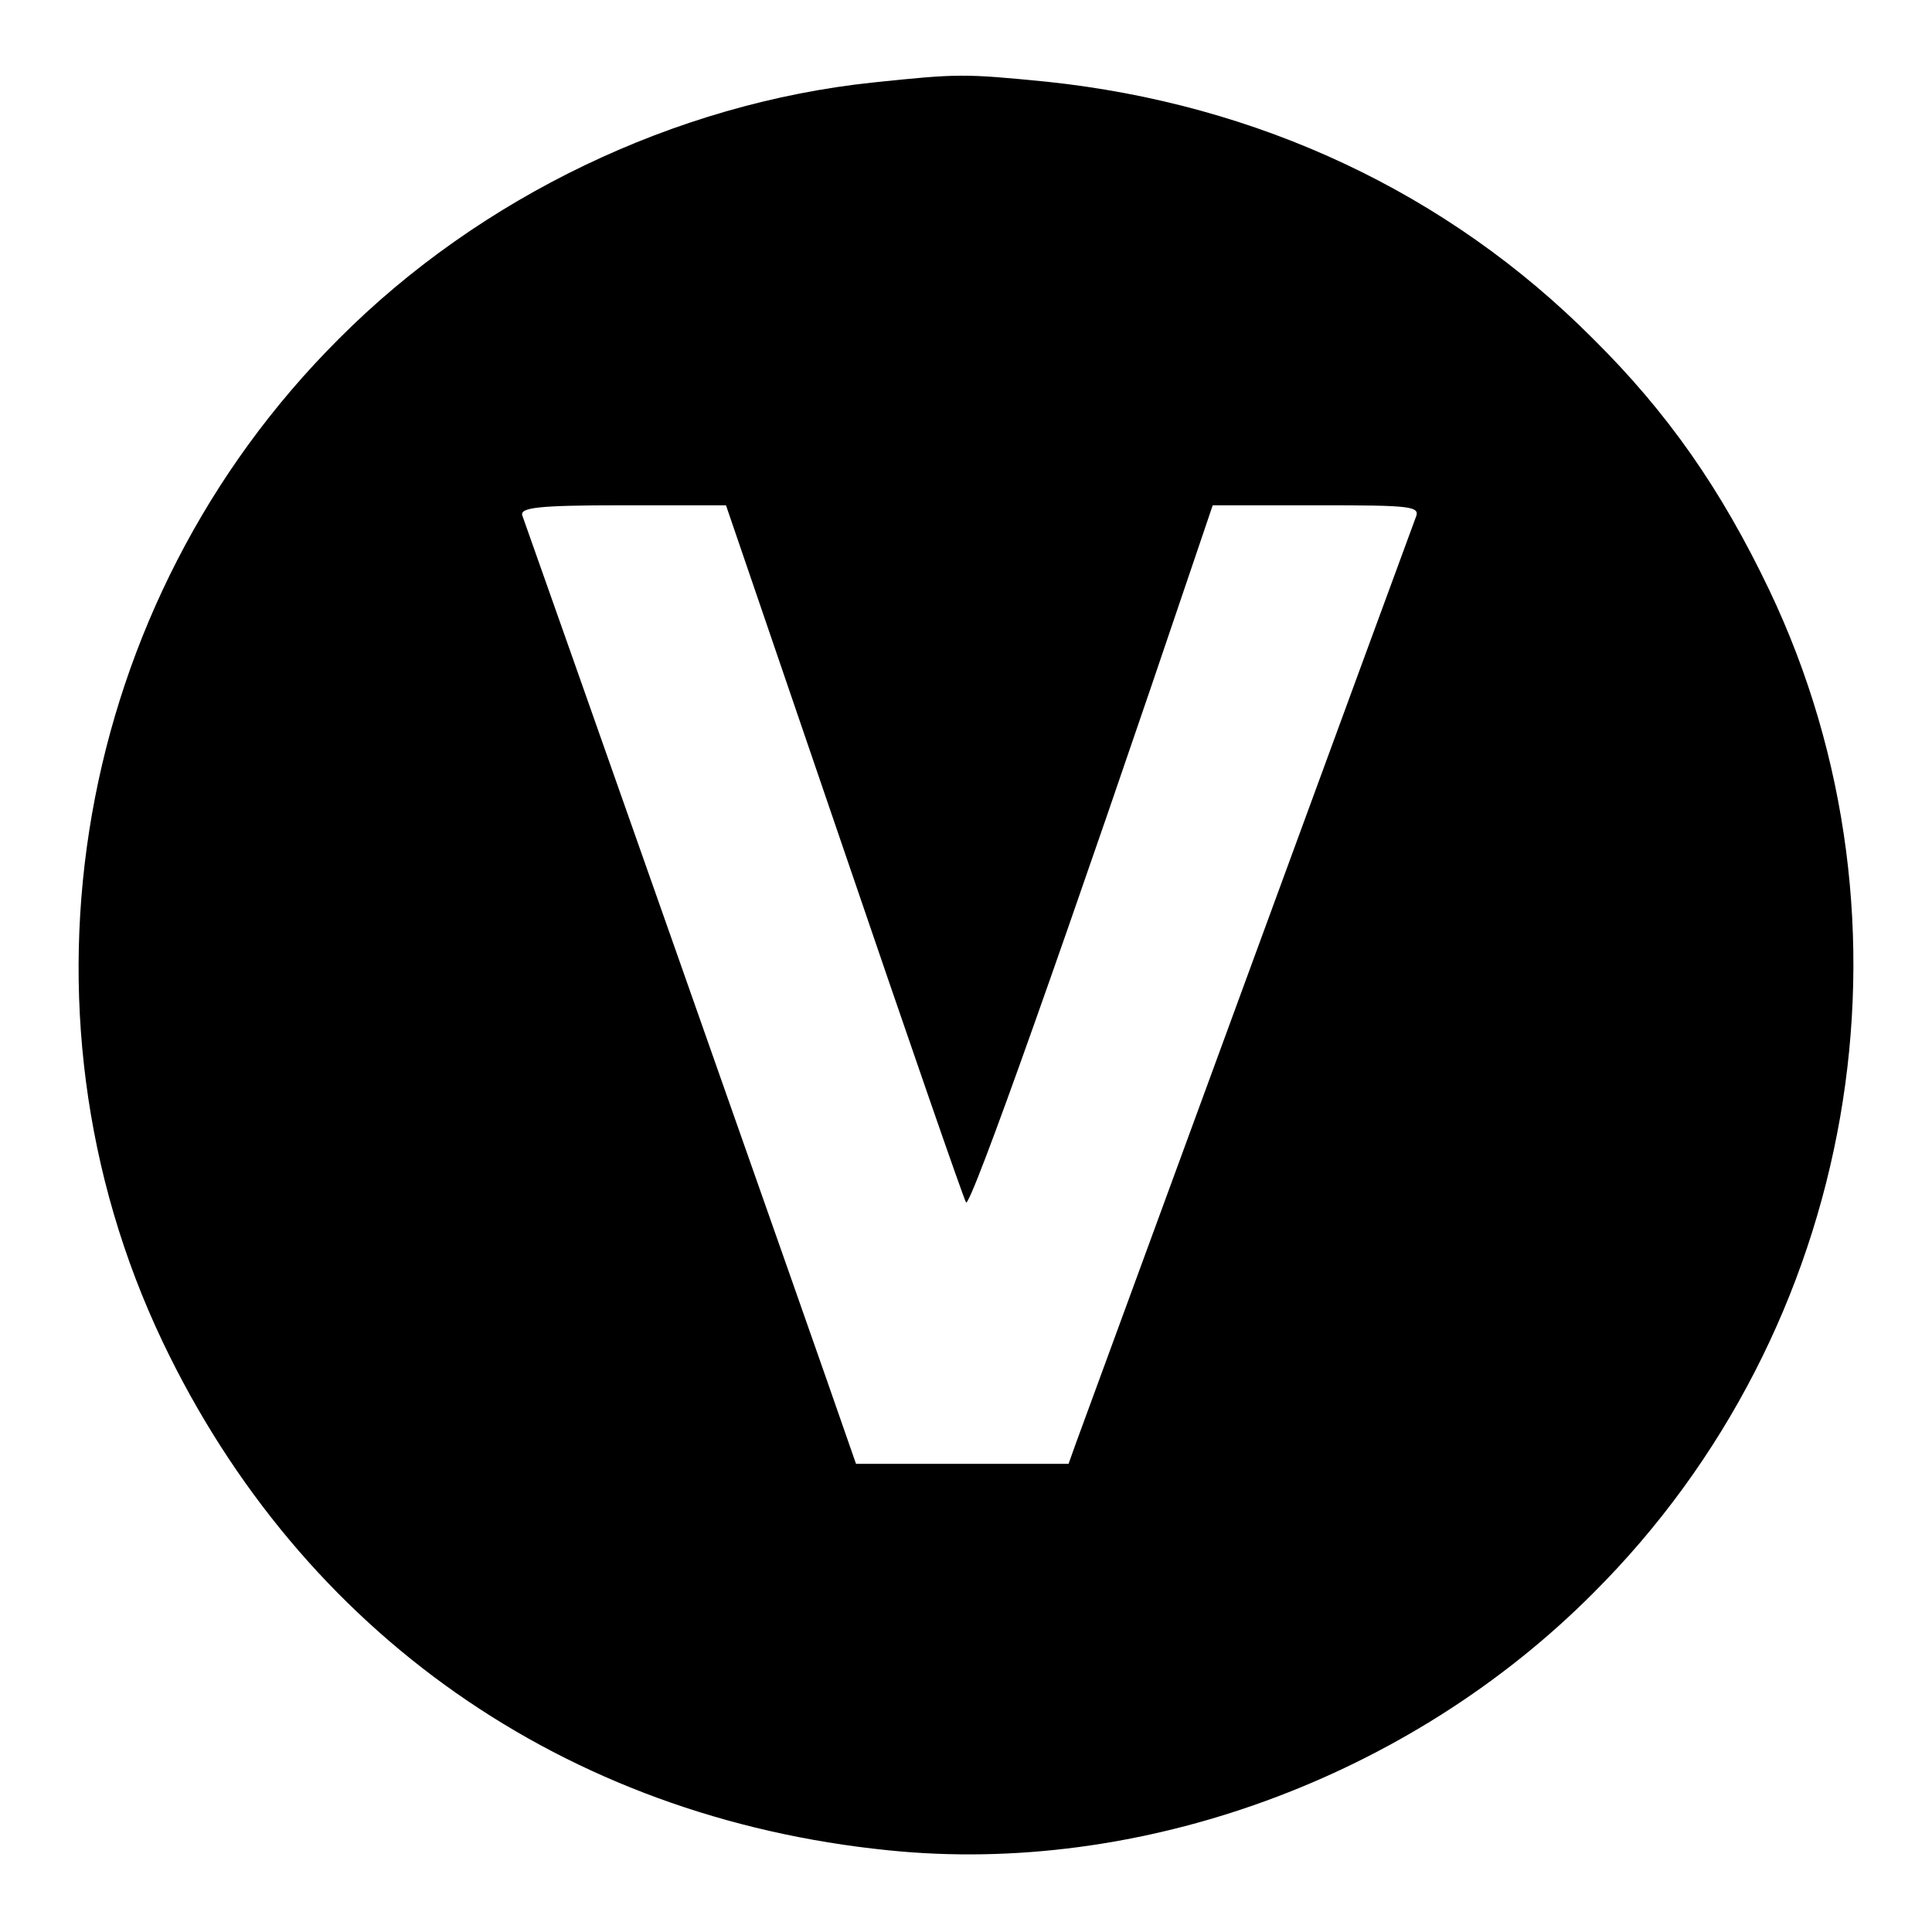
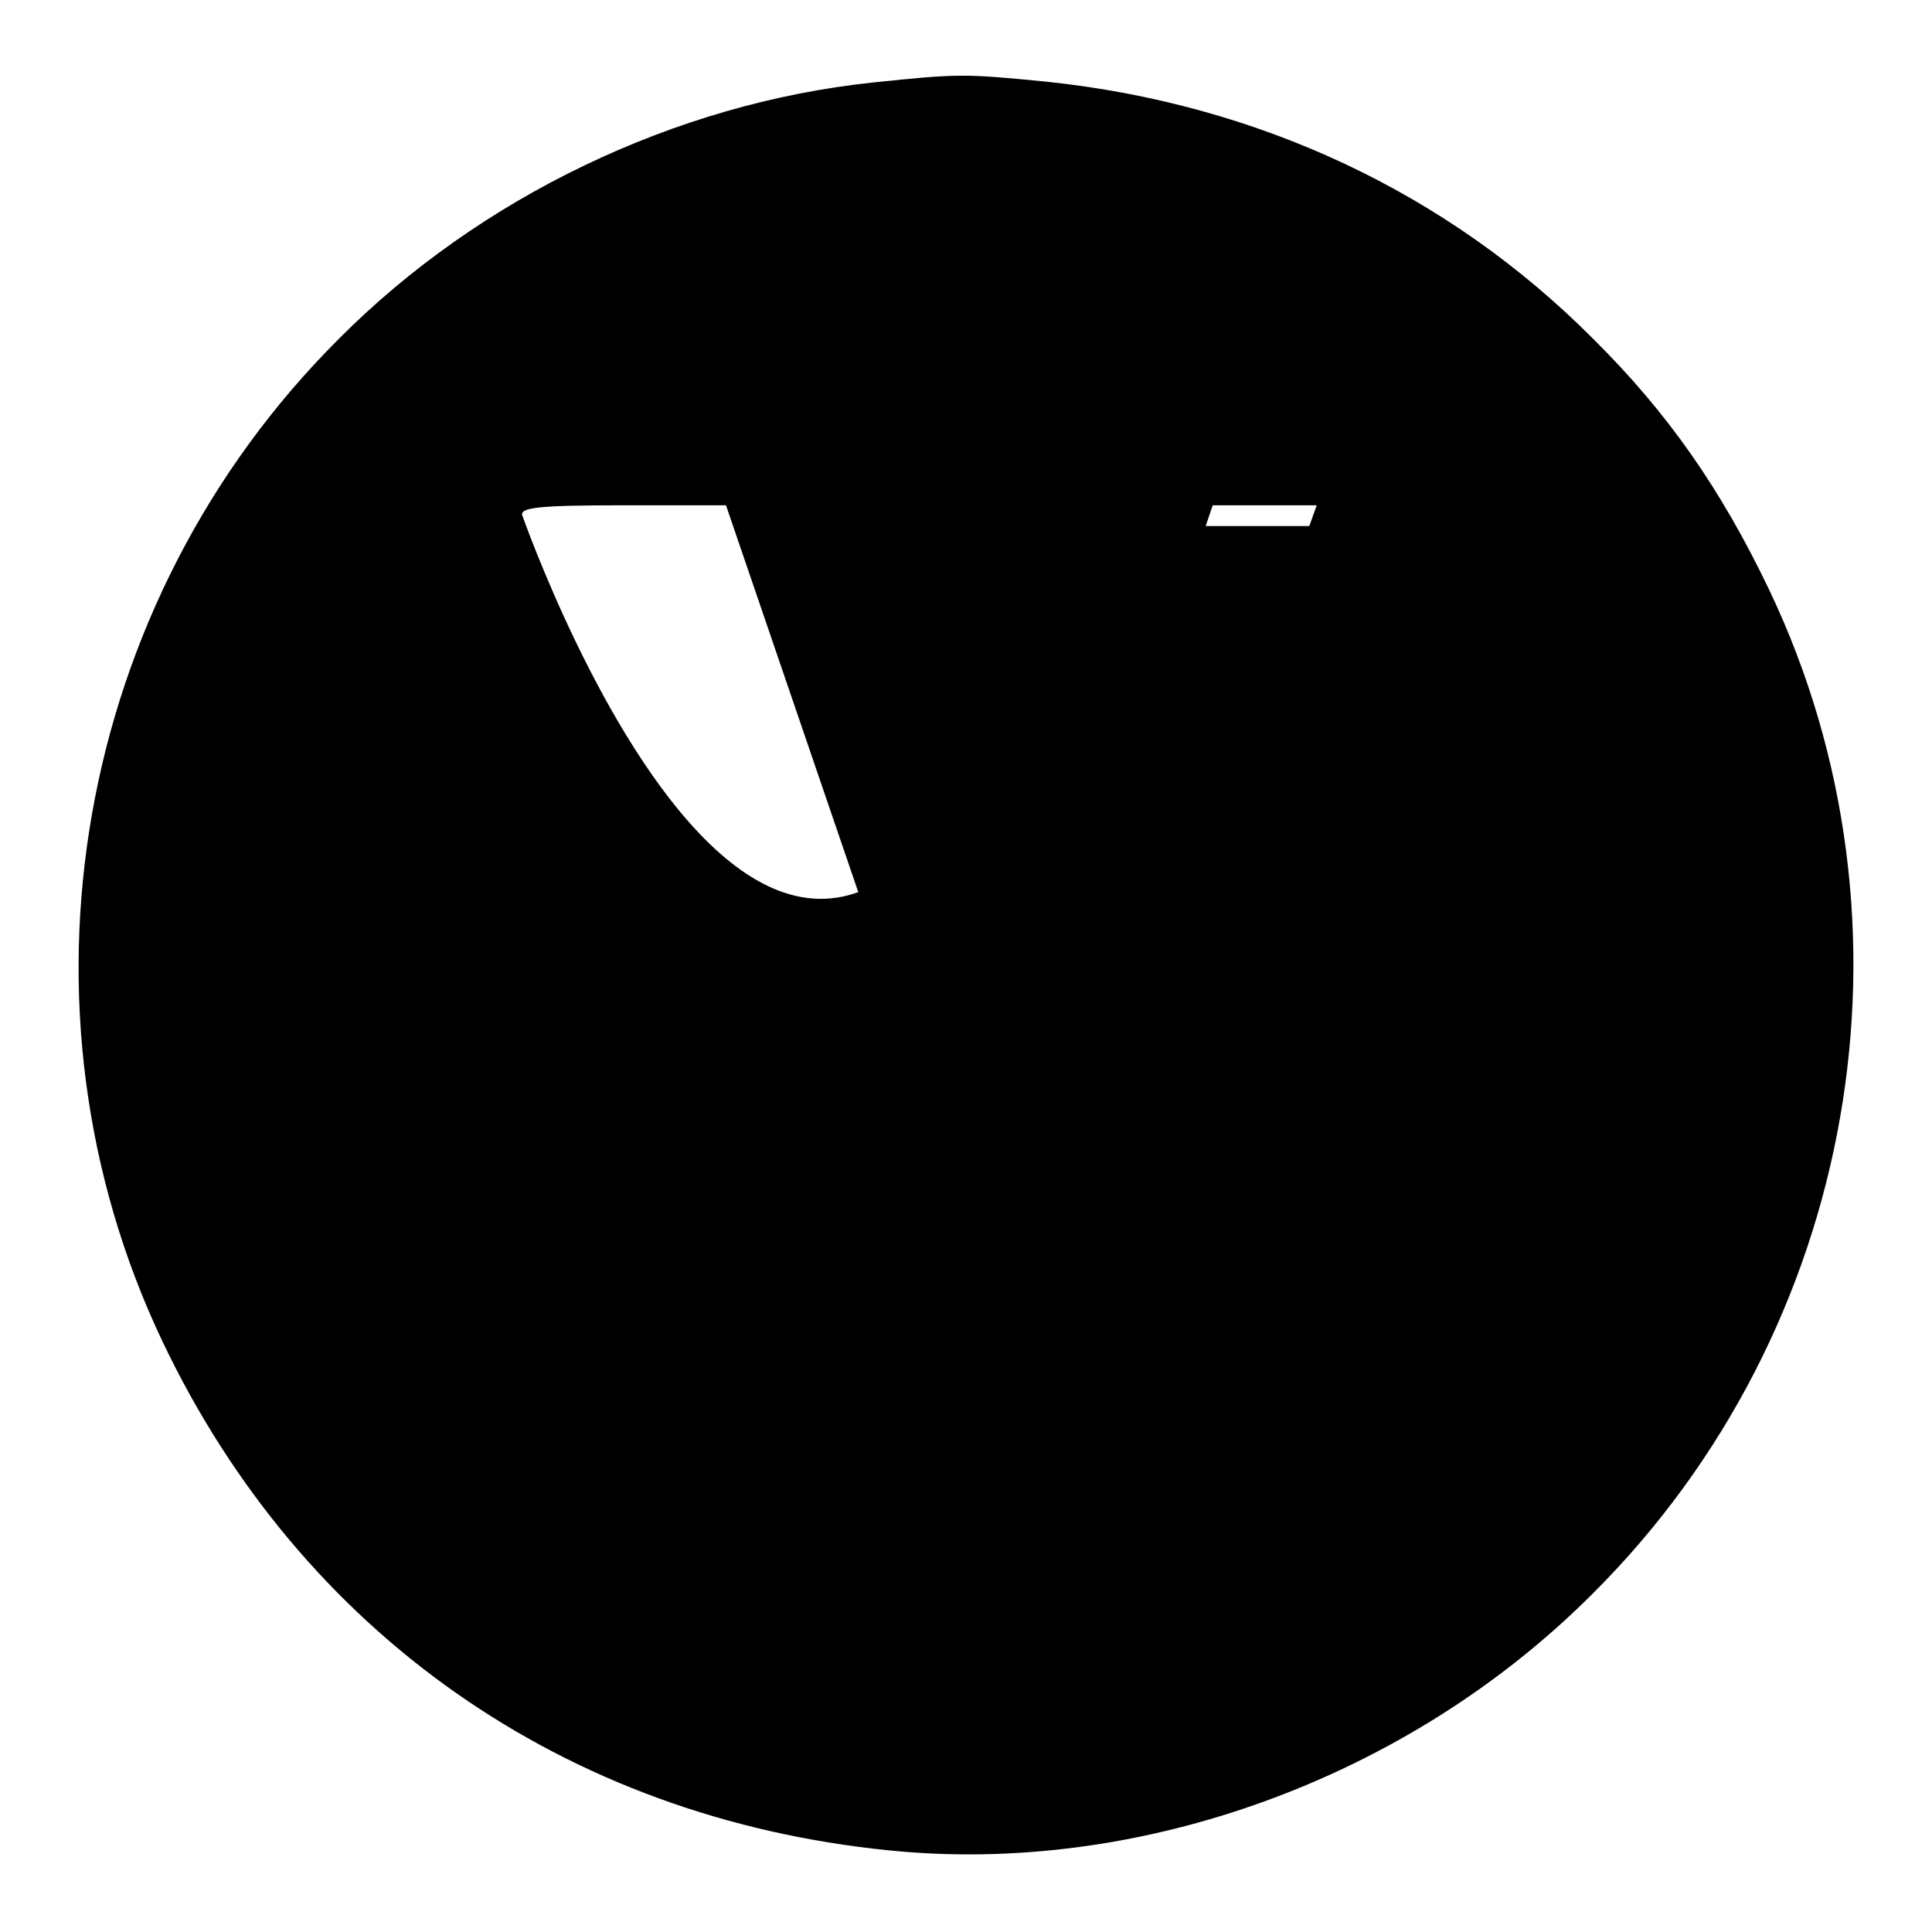
<svg xmlns="http://www.w3.org/2000/svg" version="1" width="346.667" height="346.667" viewBox="0 0 260 260">
-   <path d="M117.5 11.1c-26.6 2.8-52.9 15.4-71.9 34.5C10 81.1.5 135.7 21.9 180.6c18.7 39.2 54.1 64 97.6 68.4 33.9 3.5 70.1-9.7 94.9-34.6 35.6-35.5 45.1-90.1 23.7-135-6.5-13.6-13.7-23.9-23.7-33.8C194.8 25.9 169.3 14 140.9 11c-11.2-1.1-11.9-1.1-23.4.1zm-4 103.1c8.7 25.5 16.1 46.9 16.5 47.6.5 1.1 13.8-36.4 31.1-87.6l2.1-6.2h14c12.9 0 14 .1 13.3 1.7-.8 2.1-44.2 120.4-45.7 124.5l-1 2.8h-28.6l-1.5-4.3C111.6 186.5 70.9 71 70.3 69.4c-.4-1.1 2.1-1.4 13.4-1.4h14l15.8 46.2z" />
+   <path d="M117.5 11.1c-26.6 2.8-52.9 15.4-71.9 34.5C10 81.1.5 135.7 21.9 180.6c18.7 39.2 54.1 64 97.6 68.4 33.9 3.5 70.1-9.7 94.9-34.6 35.6-35.5 45.1-90.1 23.7-135-6.5-13.6-13.7-23.9-23.7-33.8C194.8 25.9 169.3 14 140.9 11c-11.2-1.1-11.9-1.1-23.4.1zm-4 103.1c8.7 25.5 16.1 46.9 16.5 47.6.5 1.1 13.8-36.4 31.1-87.6l2.1-6.2h14l-1 2.8h-28.6l-1.5-4.3C111.6 186.5 70.9 71 70.3 69.4c-.4-1.1 2.1-1.4 13.4-1.4h14l15.8 46.2z" />
</svg>